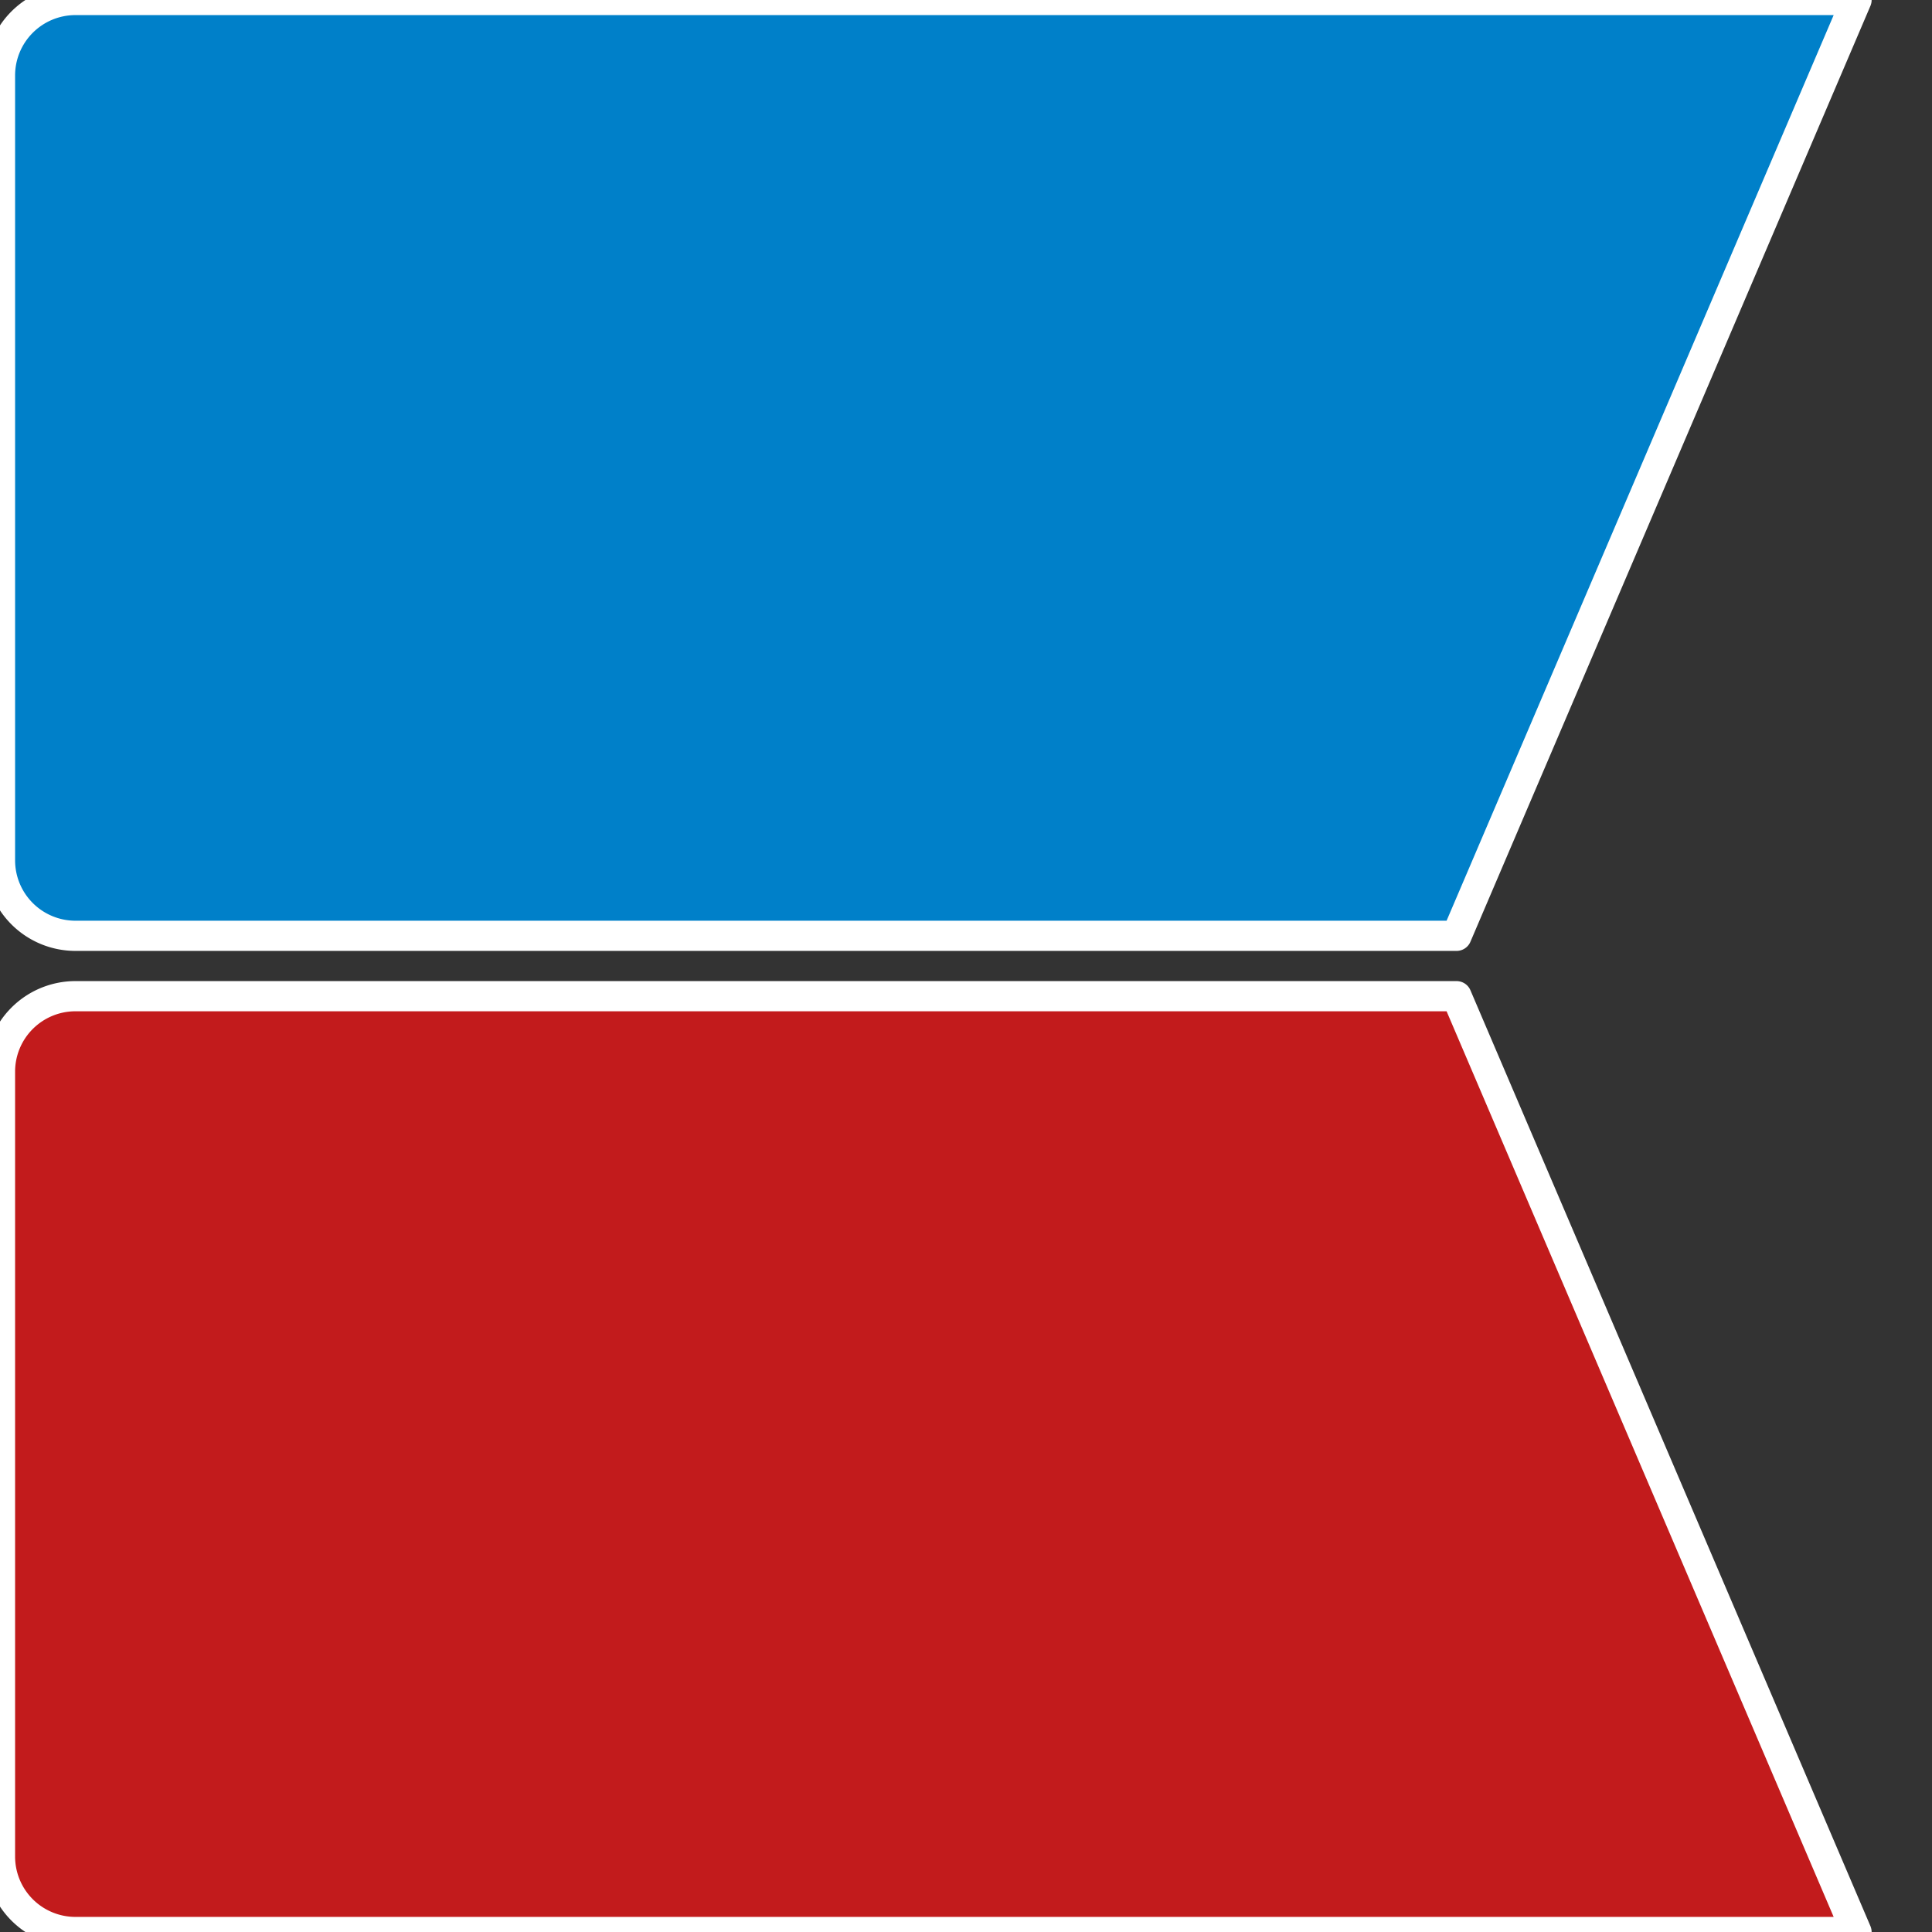
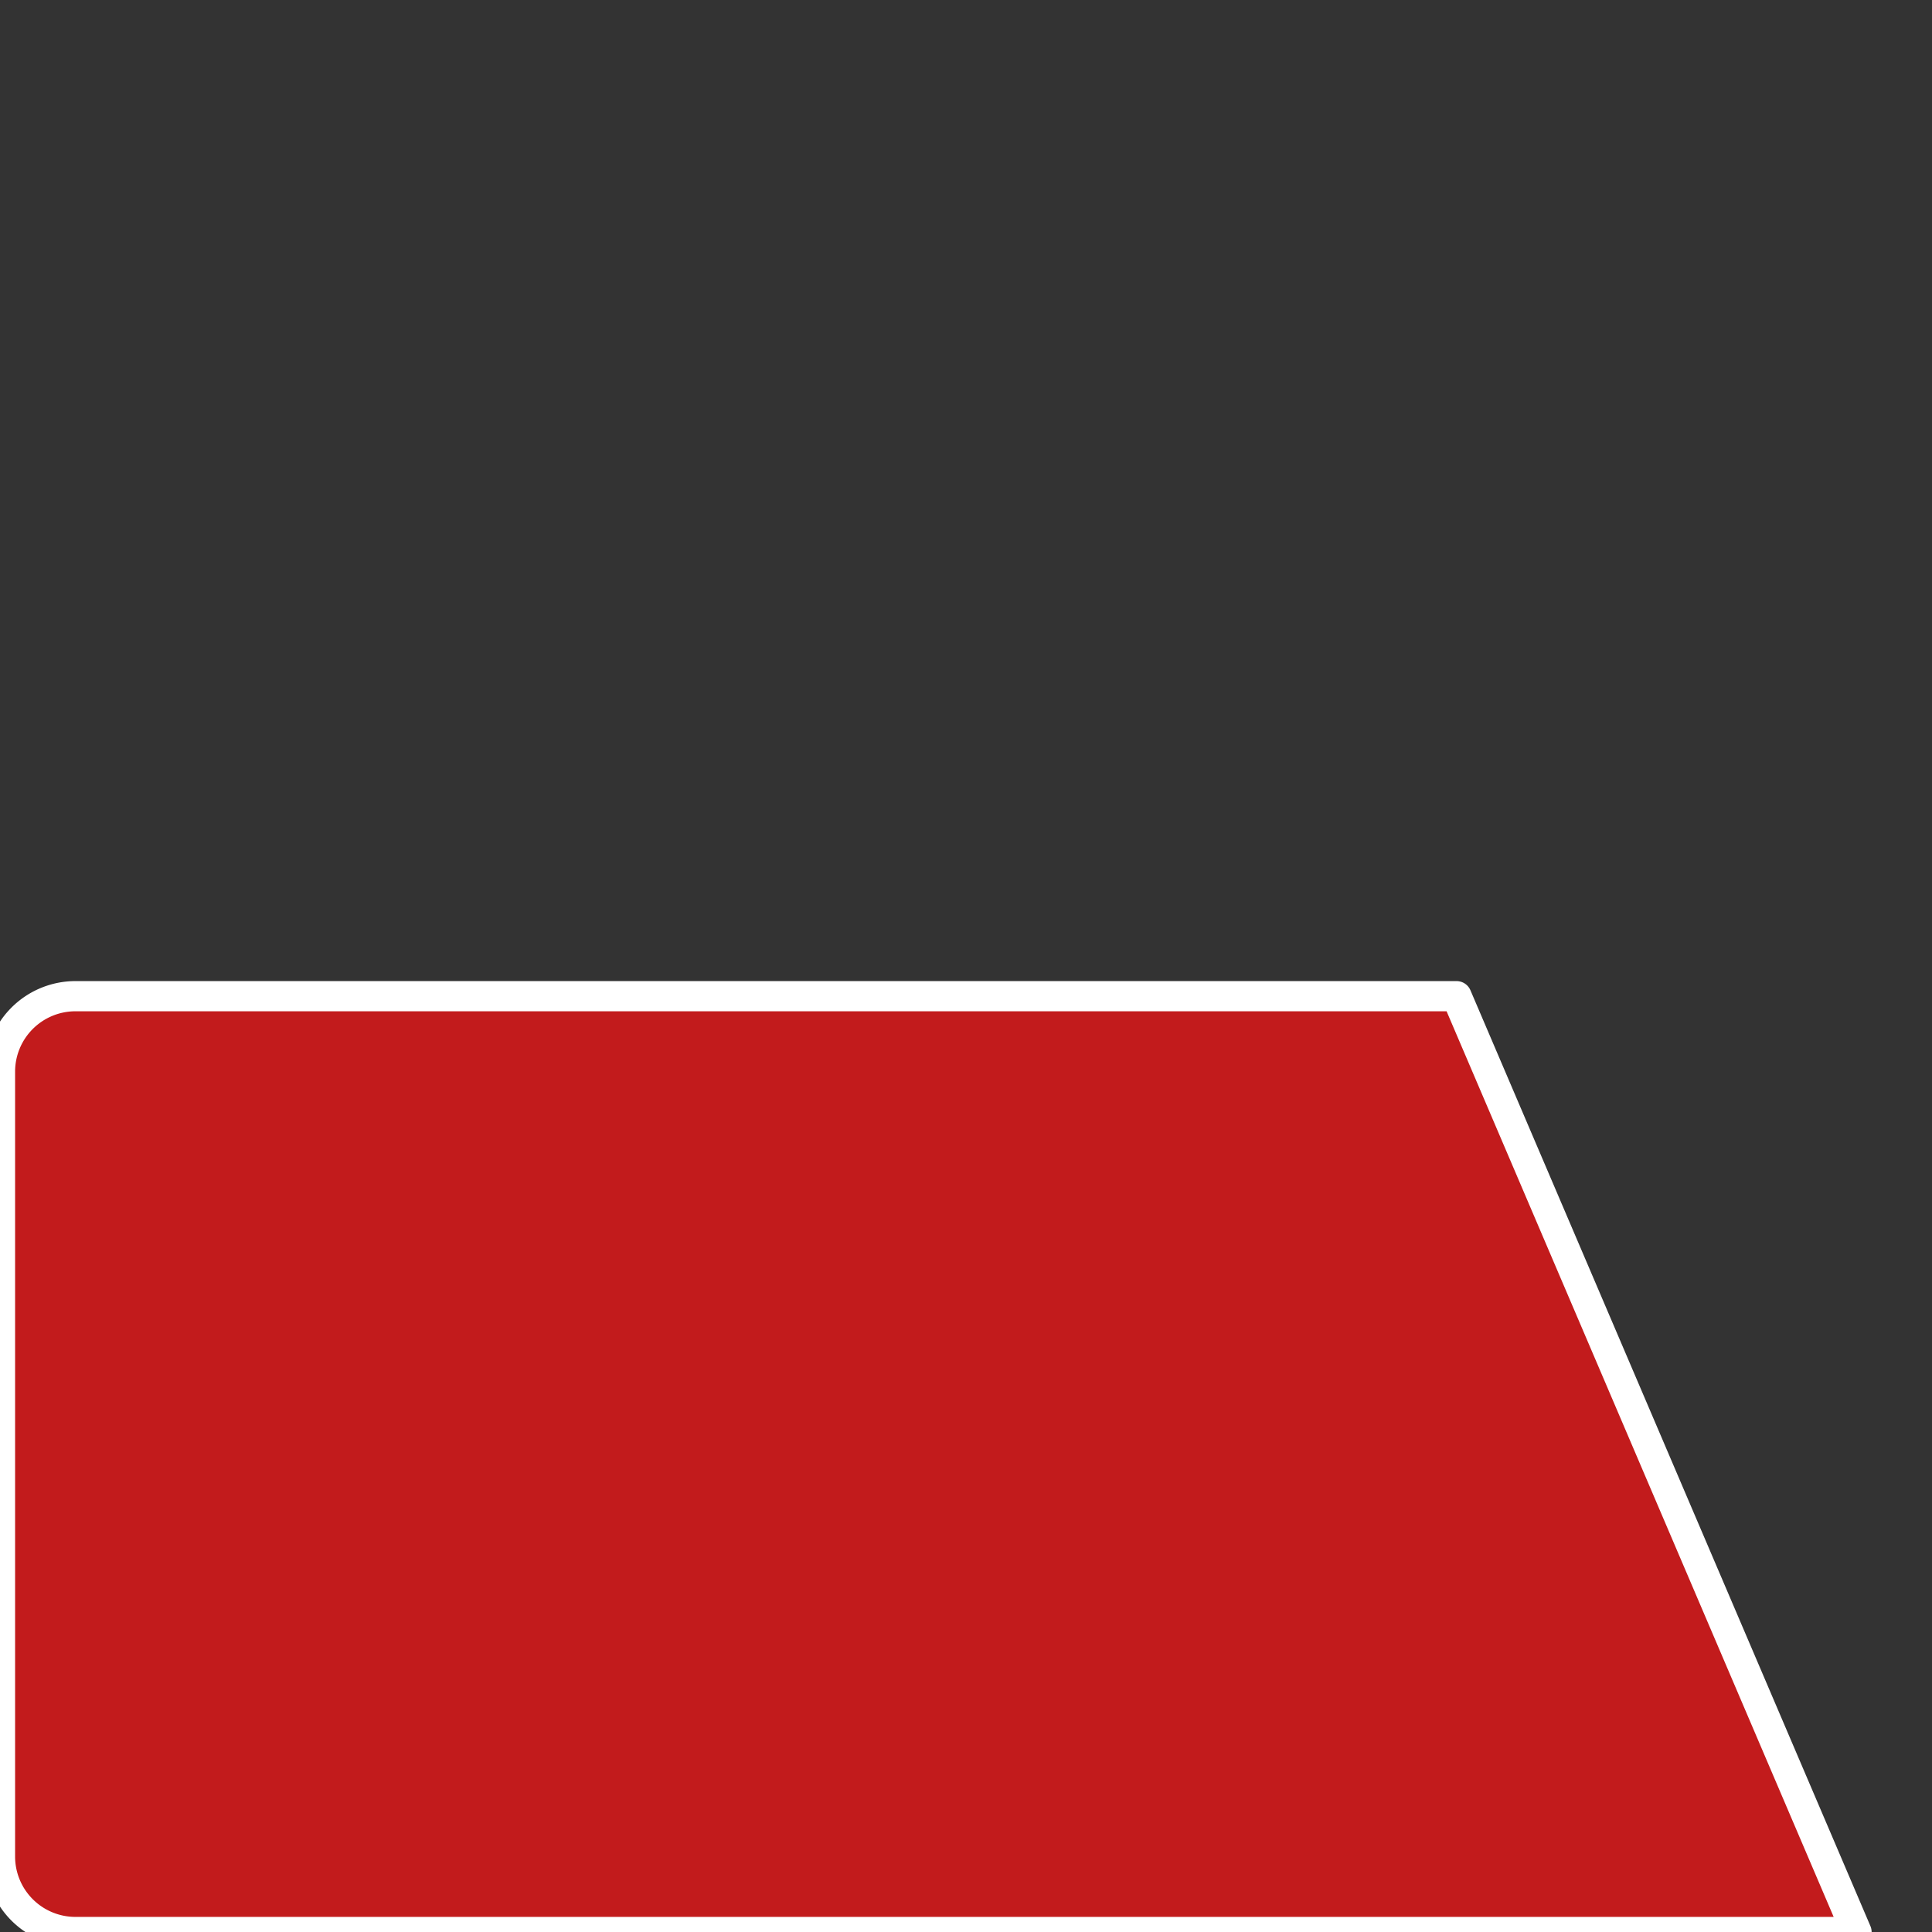
<svg xmlns="http://www.w3.org/2000/svg" viewBox="0 0 512 512">
  <rect x="0" y="0" width="512" height="512" fill="#333333" stroke="none" />
-   <path d="M20,0             H492             L386,248             H20             A20,20 0 0 1 0,228             V20             A20,20 0 0 1 20,0             Z" fill="#0080c9" stroke="#FFFFFF" stroke-width="8" stroke-linejoin="round" stroke-linecap="round" />
  <path d="M20,264             H386             L492,512             H20             A20,20 0 0 1 0,492             V284             A20,20 0 0 1 20,264             Z" fill="#c21b1c" stroke="#FFFFFF" stroke-width="8" stroke-linejoin="round" stroke-linecap="round" />
</svg>